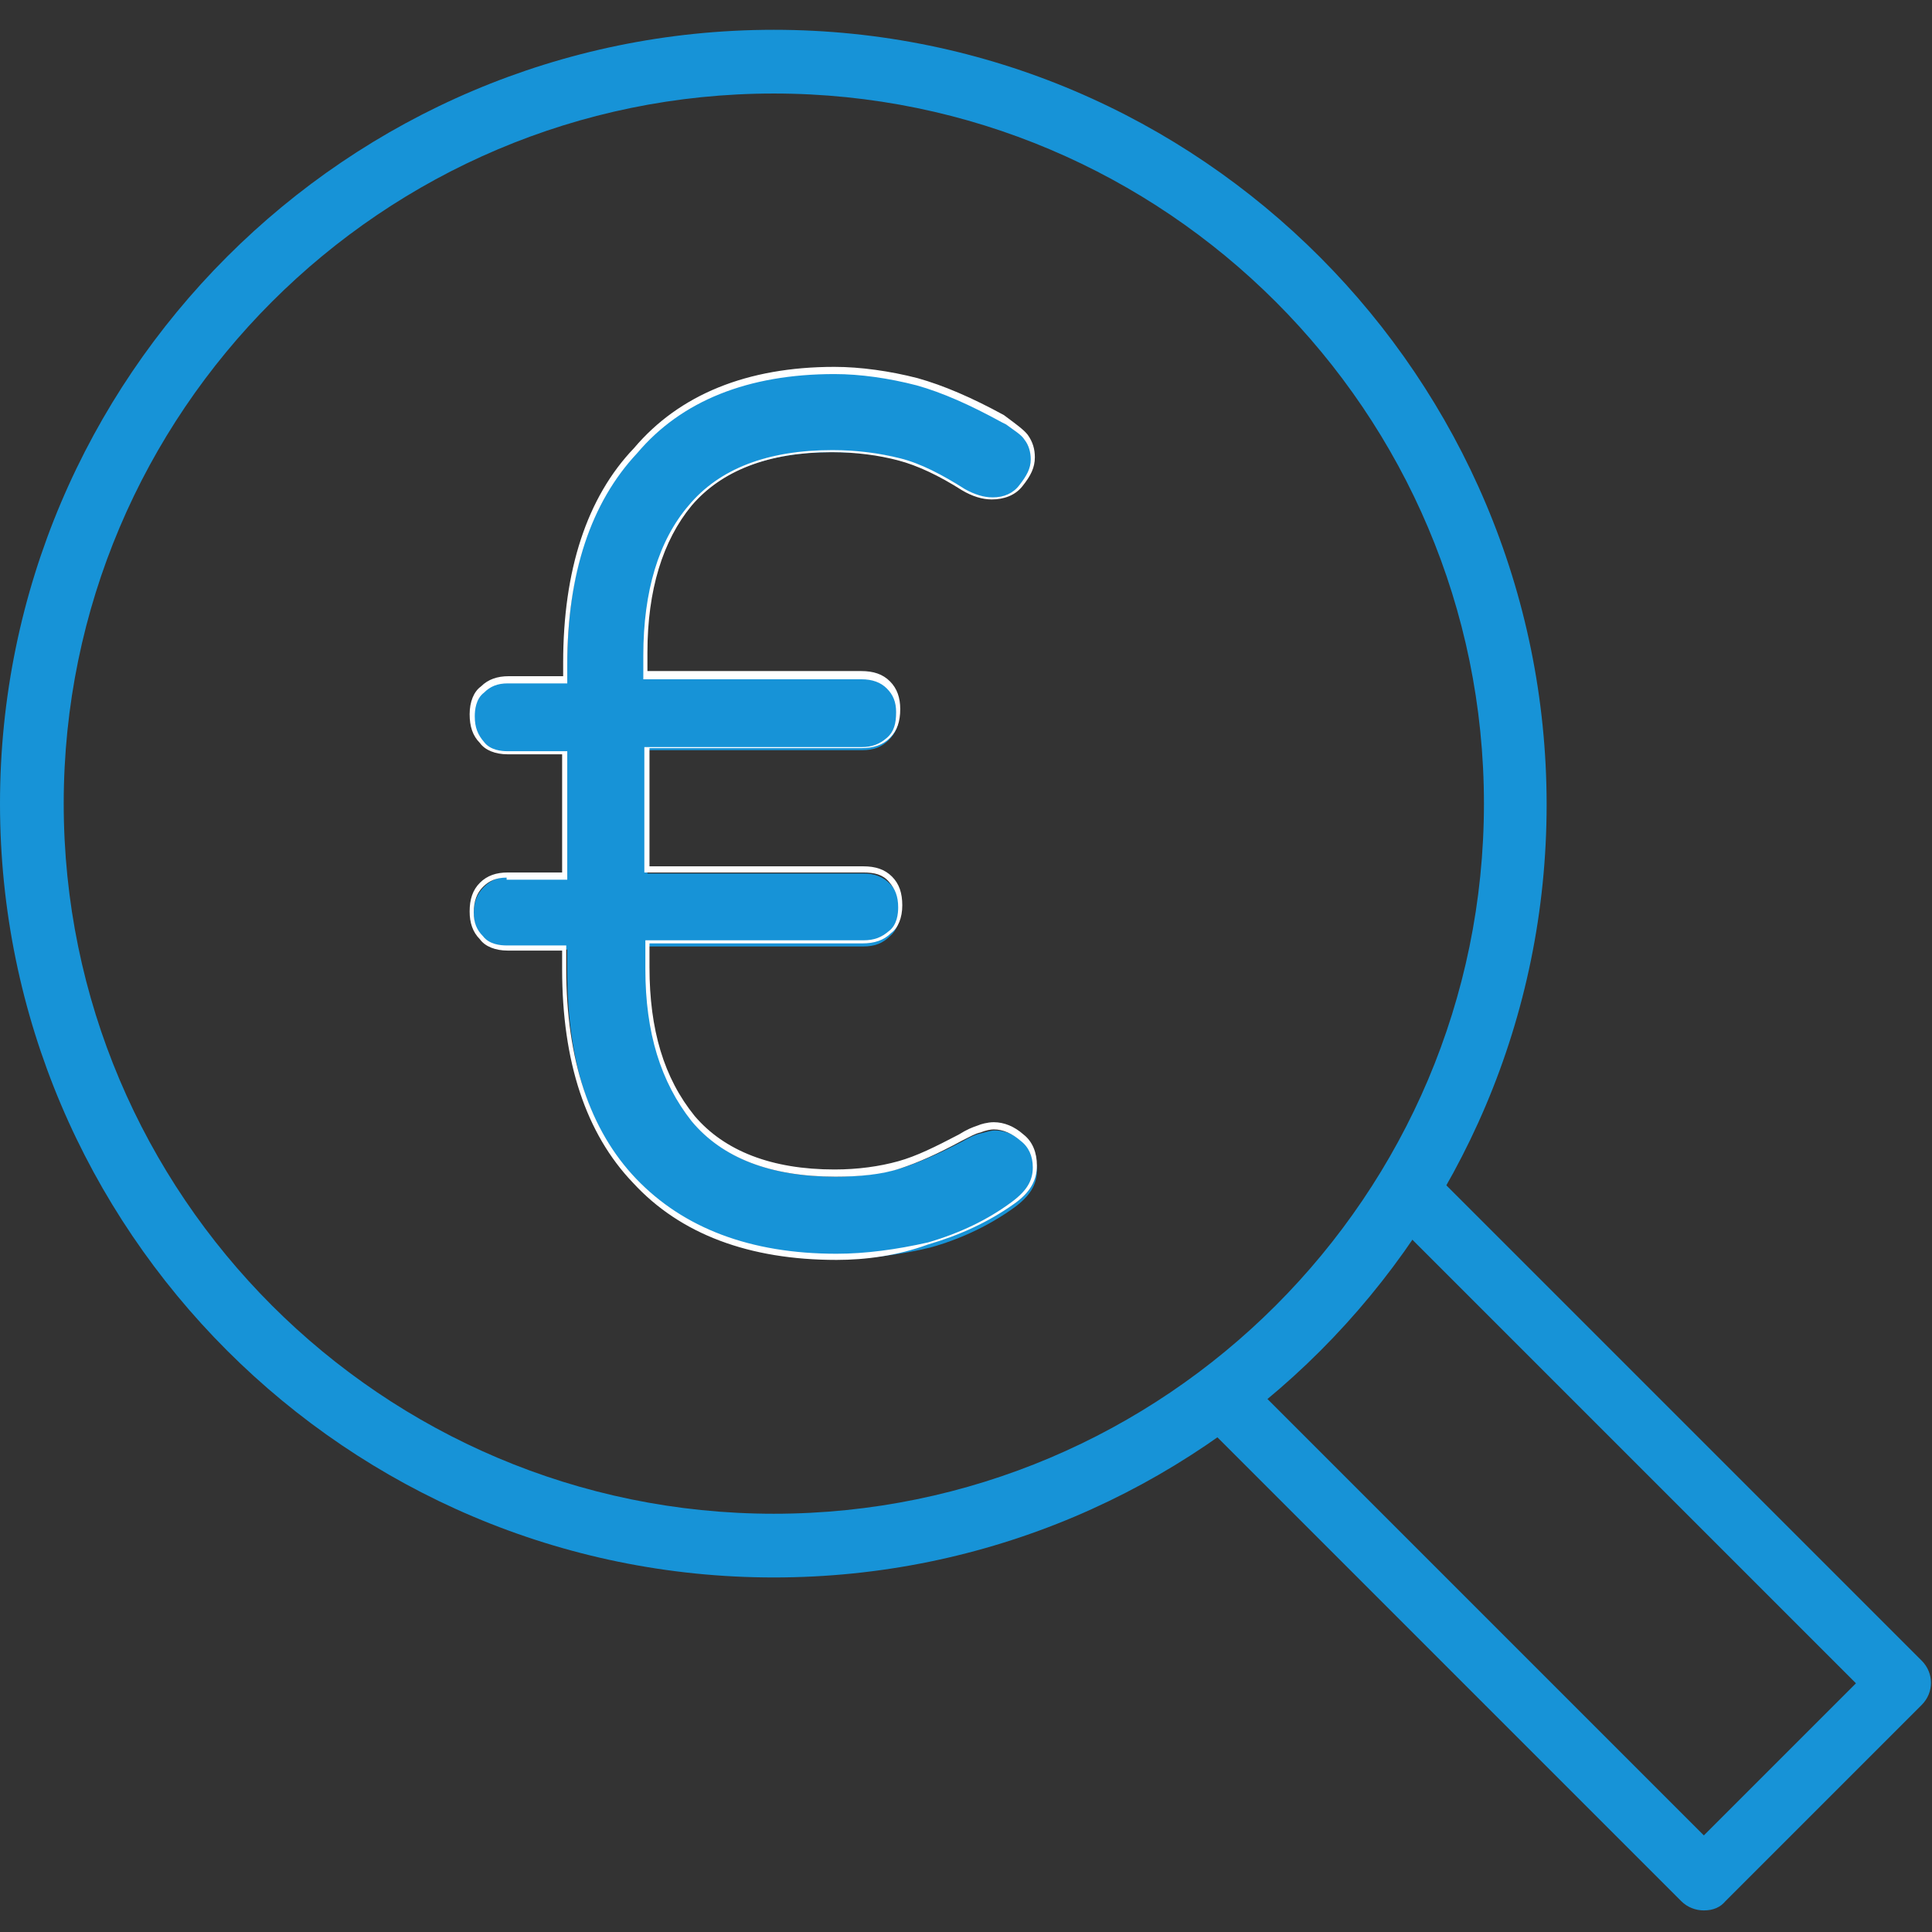
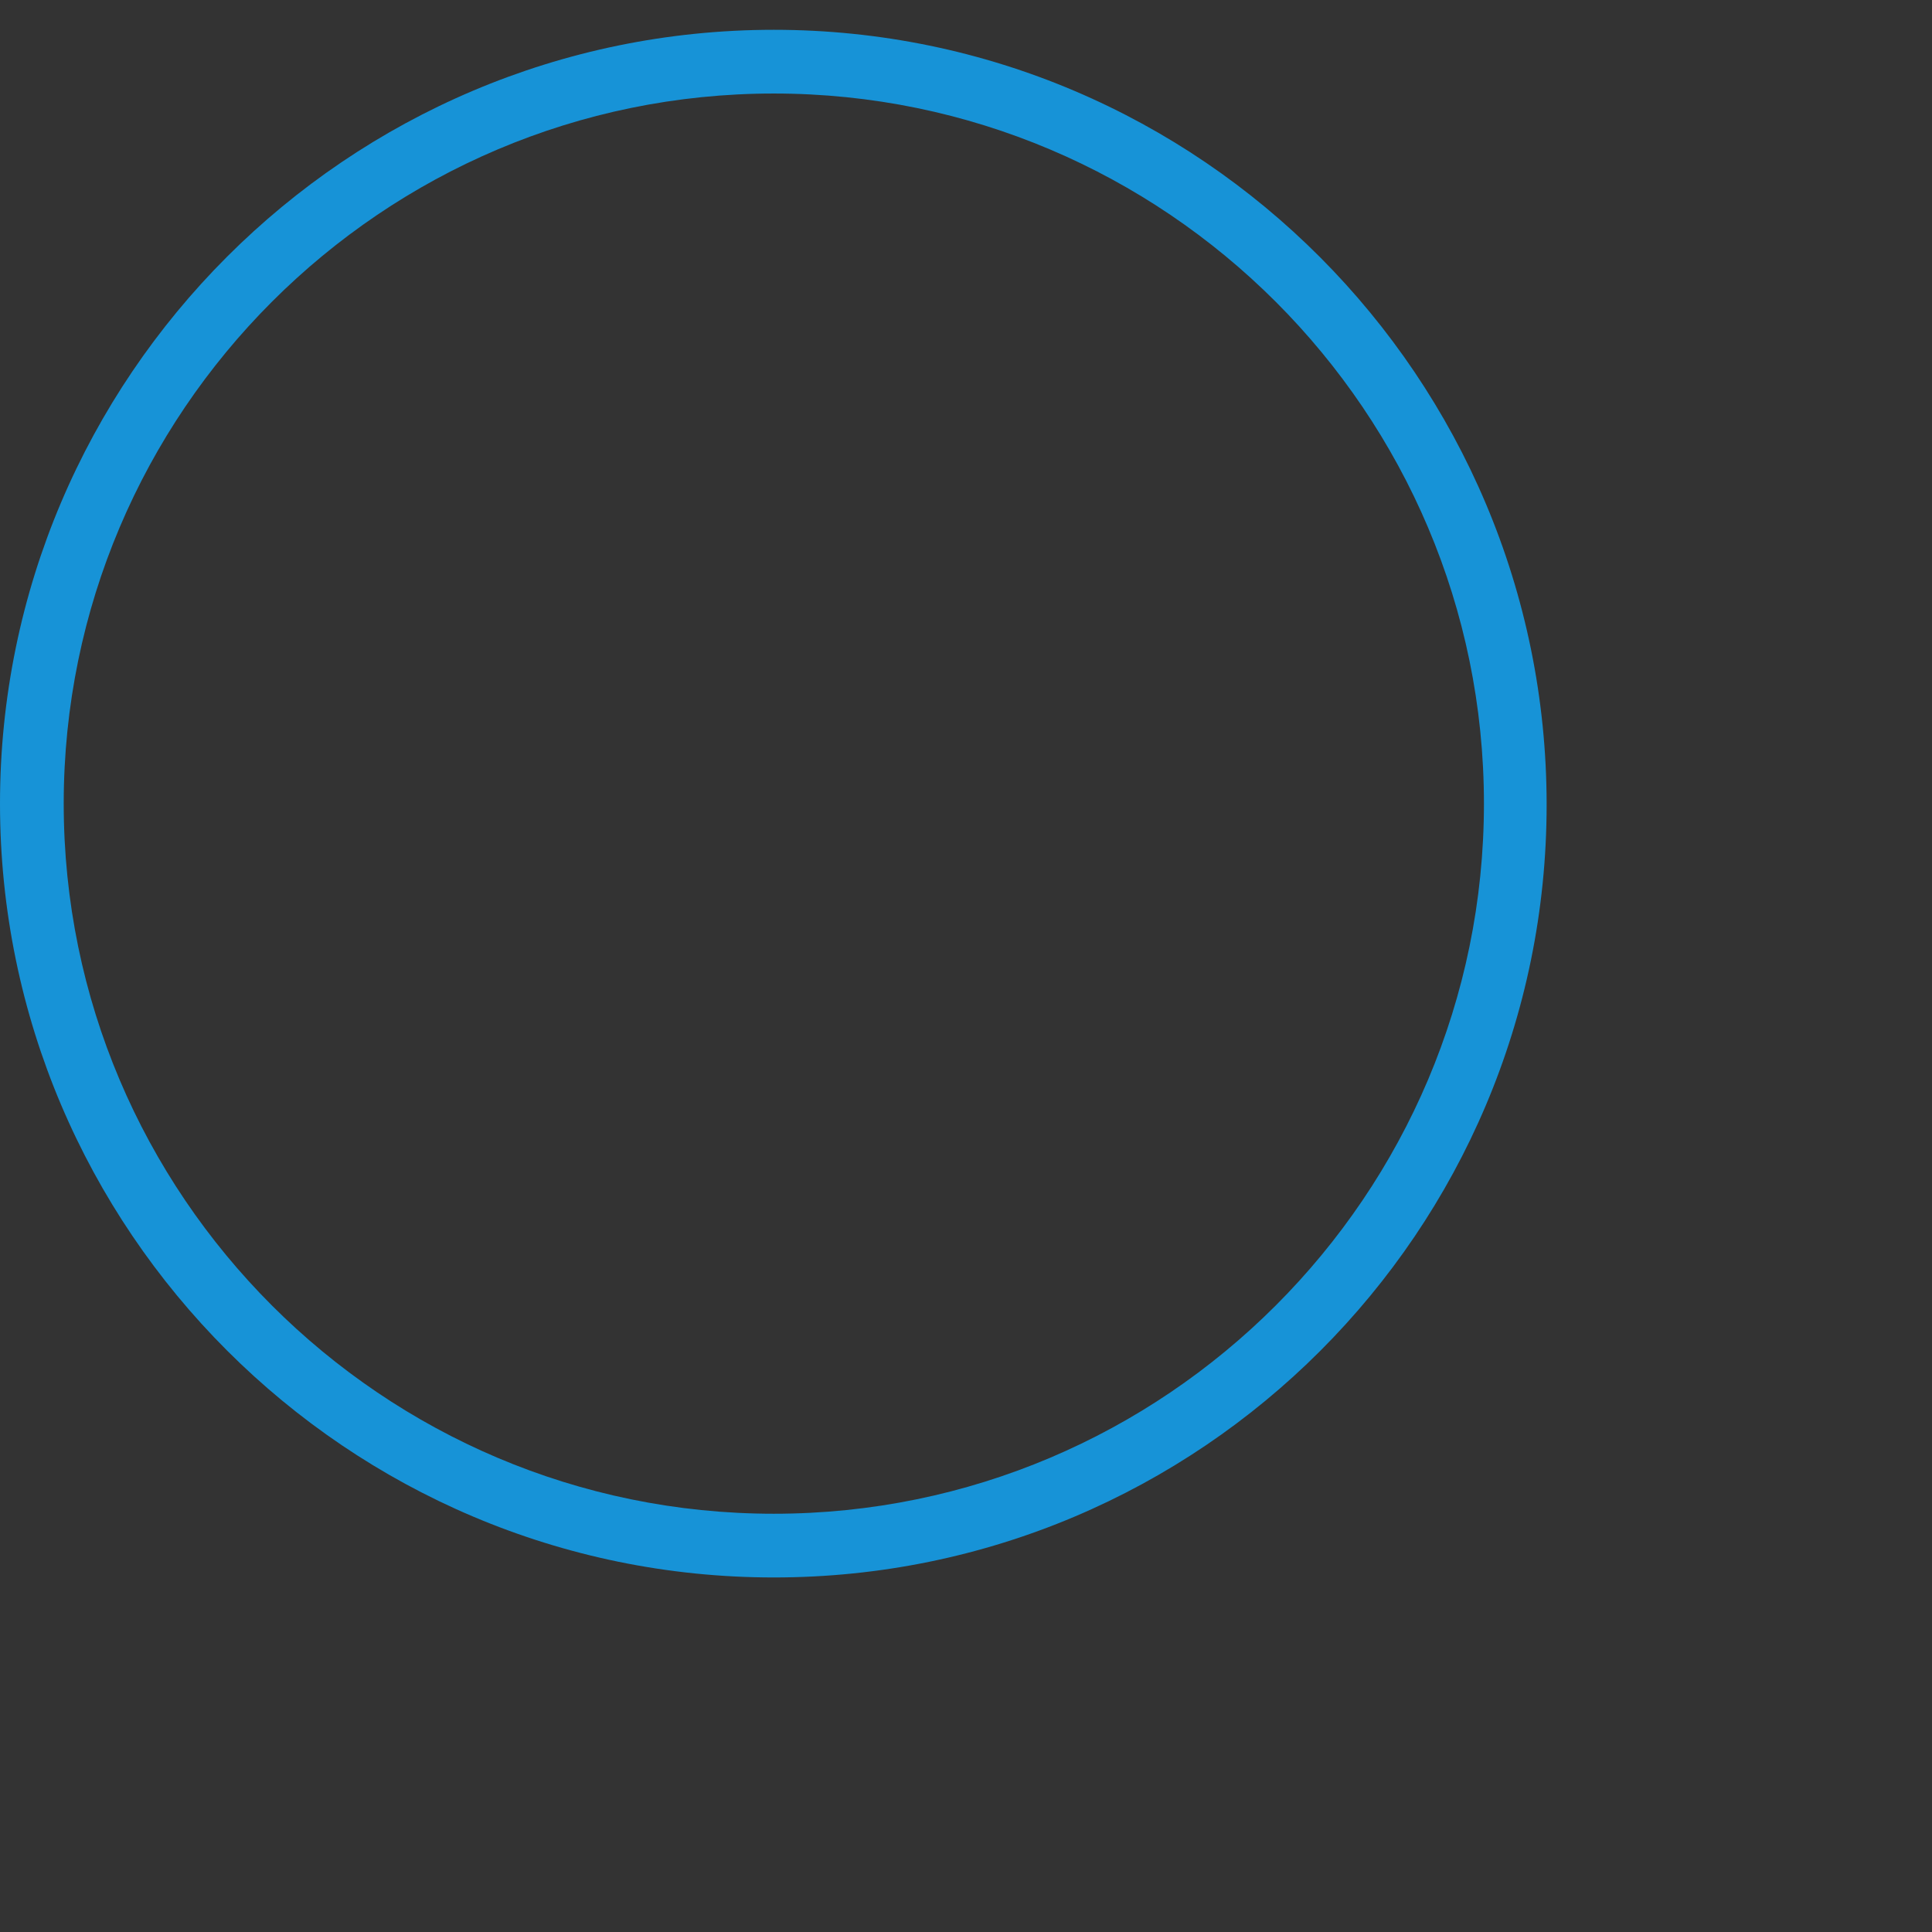
<svg xmlns="http://www.w3.org/2000/svg" xml:space="preserve" viewBox="0 0 188 188">
  <rect x="0" y="0" width="188" height="188" fill="#333333" stroke="none" />
  <style>.st0{fill:#1793d7}.st5{display:inline}</style>
  <g id="RZ">
-     <path d="M81.1 36c2.6 0 5.4.4 8.1 1.1s5.4 1.9 8.4 3.6c1 .7 1.8 1.3 2.2 1.8.4.6.7 1.3.7 2.1 0 1-.4 1.8-1.1 2.6-.7.8-1.7 1.3-2.8 1.3-.8 0-1.8-.3-2.8-.8-2.2-1.4-4.3-2.4-6.3-2.9-1.9-.6-4.2-.8-6.5-.8-6.3 0-10.9 1.8-13.8 5.3-2.9 3.5-4.3 8.4-4.3 14.5v2.1h21c1.1 0 1.9.3 2.6 1s1 1.5 1 2.5c0 1.1-.3 1.9-1 2.6s-1.5 1-2.6 1H63v12h21c1.1 0 1.9.3 2.6 1s1 1.5 1 2.6c0 1-.3 1.9-1 2.5-.7.7-1.5 1-2.6 1H63v2.5c0 6.3 1.5 11 4.5 14.6 2.9 3.5 7.5 5.3 13.8 5.3 2.4 0 4.5-.3 6.3-.8 1.9-.6 3.9-1.5 6-2.6.7-.4 1.3-.7 1.8-.8.4-.1 1-.3 1.4-.3 1 0 1.9.4 2.8 1.1.8.7 1.3 1.7 1.3 2.8 0 1.4-.7 2.5-2.2 3.6-2.5 1.8-5.3 3.1-8.2 3.9-2.9.7-6 1.1-8.9 1.1-8.5 0-15-2.5-19.6-7.4s-6.8-11.8-6.8-20.6v-2.1h-5.6c-1 0-1.9-.3-2.5-1-.7-.7-1-1.5-1-2.5 0-1.1.3-1.9 1-2.6s1.5-1 2.5-1h5.6v-12h-5.6c-1 0-1.9-.3-2.5-1-.7-.7-1-1.5-1-2.6 0-1 .3-1.9 1-2.5.7-.7 1.5-1 2.5-1h5.6v-1.5c0-8.9 2.2-15.9 6.8-20.8 4.2-5.4 10.7-7.9 19.1-7.9z" class="st0" />
-     <path fill="#fff" d="M81.4 122.6c-8.5 0-15.2-2.5-19.8-7.5-4.6-4.8-6.9-11.8-6.9-20.8v-1.8h-5.3c-1.2 0-2.2-.4-2.7-1.1-.7-.7-1-1.6-1-2.7 0-1.2.3-2.1 1-2.8.7-.7 1.6-1 2.7-1h5.3V73.4h-5.3c-1.2 0-2.2-.4-2.7-1.1-.7-.7-1-1.6-1-2.8 0-1.2.4-2.2 1.1-2.7.7-.7 1.6-1 2.7-1h5.3v-1.3c0-9 2.3-16.1 6.9-20.9 4.4-5.2 11-7.9 19.5-7.9 2.5 0 5.4.4 8.1 1.1 2.5.7 5.3 1.9 8.4 3.6l.4.3c.8.6 1.5 1.1 1.9 1.6.5.7.7 1.4.7 2.2 0 1-.4 1.8-1.2 2.8-.7.9-1.8 1.3-3 1.3-.9 0-1.9-.3-2.9-.9-2.2-1.4-4.3-2.4-6.2-2.9-1.9-.5-4.1-.8-6.5-.8-6.1 0-10.7 1.8-13.6 5.2-2.8 3.4-4.3 8.2-4.3 14.3v1.8h20.8c1.2 0 2.1.3 2.8 1 .7.7 1 1.6 1 2.7 0 1.2-.3 2.1-1 2.8s-1.6 1-2.8 1H63.2v11.5H84c1.2 0 2.1.3 2.8 1s1 1.6 1 2.8c0 1.2-.4 2.2-1.1 2.7-.7.7-1.6 1-2.8 1H63.2v2.3c0 6.1 1.4 10.8 4.4 14.5 2.9 3.4 7.5 5.2 13.6 5.2 2.3 0 4.4-.3 6.2-.8 1.8-.5 3.6-1.4 5.9-2.6.8-.5 1.3-.7 1.9-.9.2-.1.9-.3 1.5-.3 1 0 2 .4 2.9 1.2.9.7 1.3 1.8 1.3 3 0 1.5-.7 2.7-2.3 3.8-2.4 1.7-5.2 3-8.3 3.9-3 1.1-6.1 1.5-8.9 1.5zM49.3 85.4c-1 0-1.7.3-2.3.9-.6.6-.9 1.4-.9 2.5 0 1 .3 1.7.9 2.3.6.8 1.7.9 2.3.9h5.8v2.3c0 8.8 2.3 15.7 6.8 20.4 4.6 4.8 11.1 7.3 19.5 7.3 2.8 0 5.8-.4 8.9-1.1 3.1-.9 5.8-2.2 8.1-3.9 1.5-1.1 2.1-2.1 2.1-3.4 0-1.1-.4-2-1.2-2.6-.8-.7-1.7-1.1-2.6-1.1-.3 0-.8.1-1.3.3-.5.1-1 .4-1.8.8-2.4 1.3-4.2 2.1-6 2.7-1.8.6-4 .8-6.3.8-6.3 0-11-1.8-14-5.4-3-3.8-4.5-8.6-4.5-14.8v-2.8H84c1.1 0 1.8-.3 2.5-.9.8-.6.9-1.7.9-2.3 0-1.1-.3-1.8-.9-2.5s-1.4-.9-2.5-.9H62.7V72.7h21.1c1.1 0 1.8-.3 2.5-.9s.9-1.4.9-2.5c0-1-.3-1.7-.9-2.3-.6-.6-1.4-.9-2.5-.9H62.6v-2.3c0-6.3 1.5-11.2 4.4-14.6 3-3.6 7.7-5.4 14-5.4 2.4 0 4.6.3 6.6.8s4.1 1.6 6.3 3c.9.5 1.8.8 2.7.8 1.1 0 2-.4 2.6-1.2.7-.9 1.1-1.6 1.1-2.5 0-.7-.2-1.4-.6-1.9-.3-.5-1-.9-1.8-1.5l-.4-.2c-3.1-1.7-5.8-2.9-8.3-3.6-2.7-.7-5.5-1.1-8-1.1-8.4 0-14.9 2.6-19.2 7.7-4.5 4.8-6.8 11.7-6.8 20.6v1.8h-5.8c-1 0-1.7.3-2.3.9-.8.6-.9 1.7-.9 2.3 0 1.1.3 1.8.9 2.5.6.8 1.7.9 2.3.9h5.8v12.5h-5.9z" />
    <g id="Gruppe_244_00000065768225861370704450000001797804061562384774_" transform="translate(1.5 1.5)">
      <path id="Pfad_1020_00000020377345761386765690000009083862005636676502_" d="M73.8 152c-41.5 0-75.3-33.8-75.3-75.3S32.3 1.4 73.8 1.4 149 35.3 149 76.8c0 41.5-33.7 75.2-75.2 75.2zm0-144.4c-38.1 0-69.1 31-69.1 69.1s31 69.1 69.1 69.1c38.1 0 69.1-31 69.1-69.1s-31-69.1-69.1-69.1z" class="st0" />
-       <path id="Pfad_1022_00000013874041316889586440000007563390326610937264_" d="M164.3 184.4c-.8 0-1.6-.3-2.2-.9l-46.3-46.3c-1.2-1.2-1.2-3.1 0-4.3 1.2-1.2 3.1-1.2 4.3 0l44.2 44.2 14.8-14.8-44.2-44.2c-1.2-1.2-1.2-3.1 0-4.3 1.2-1.2 3.1-1.2 4.3 0l46.3 46.3c1.2 1.2 1.2 3.1 0 4.3l-19.1 19.1c-.5.6-1.2.9-2.1.9z" class="st0" />
    </g>
  </g>
</svg>